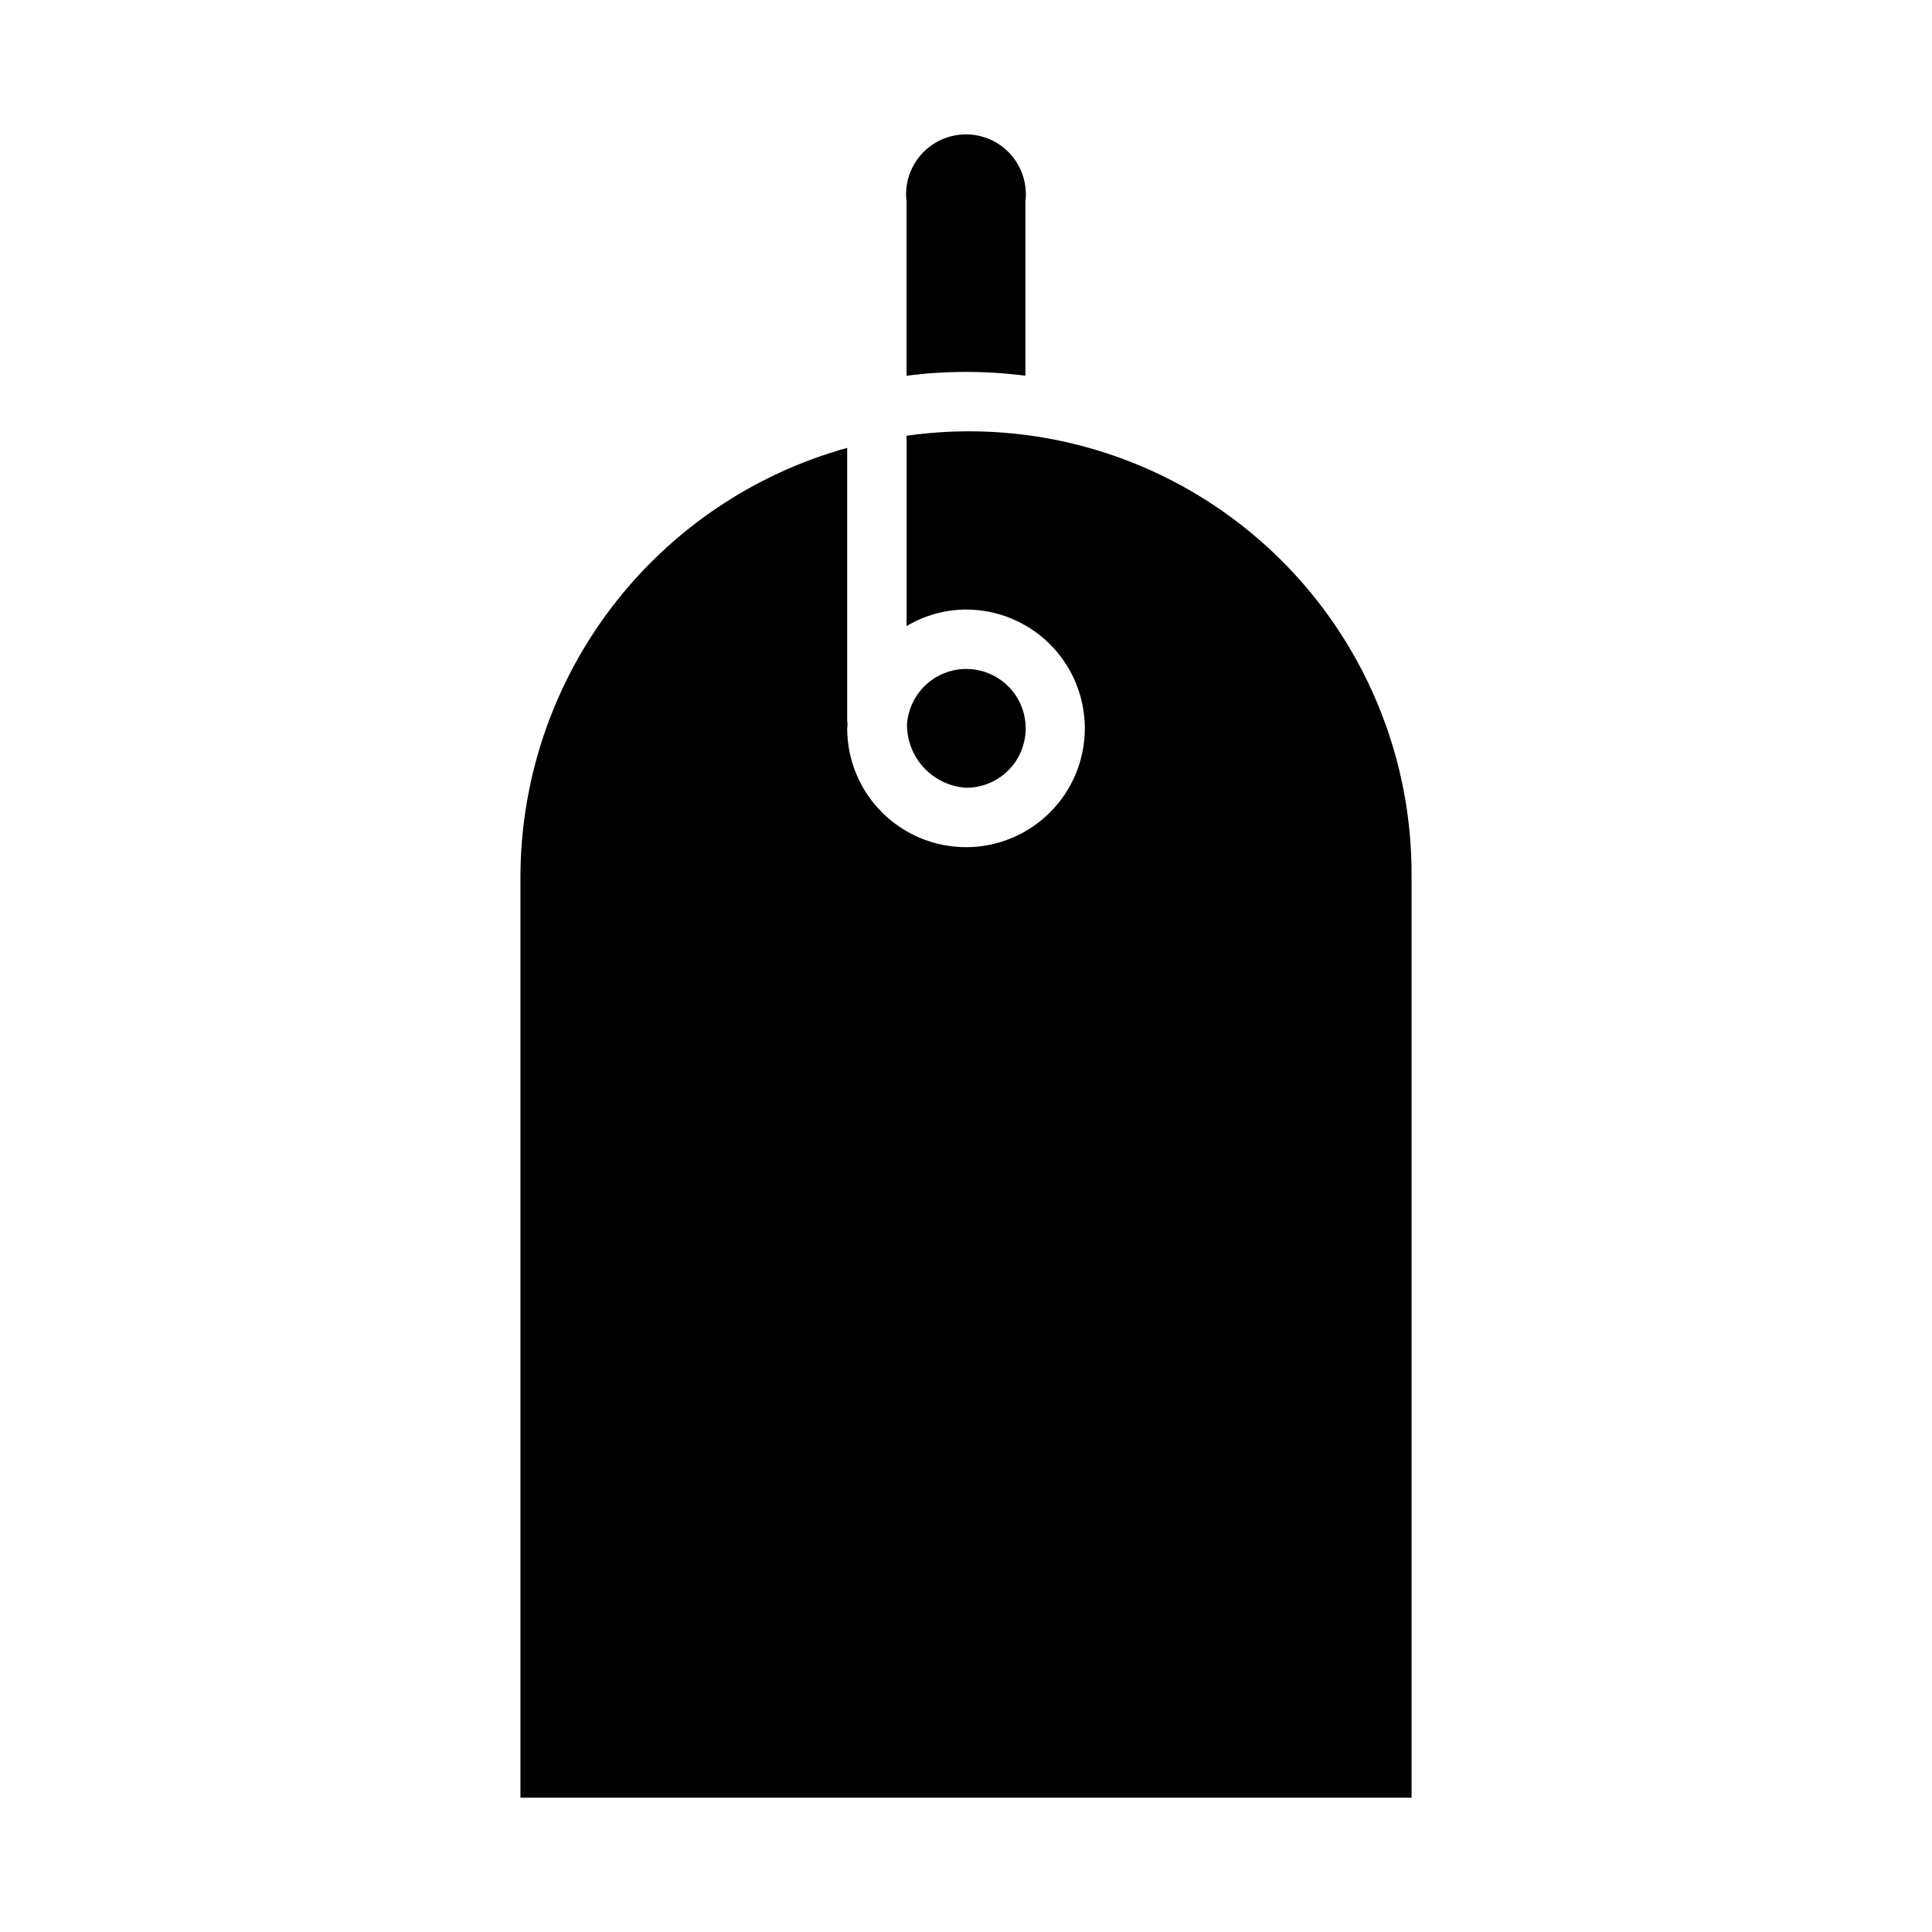
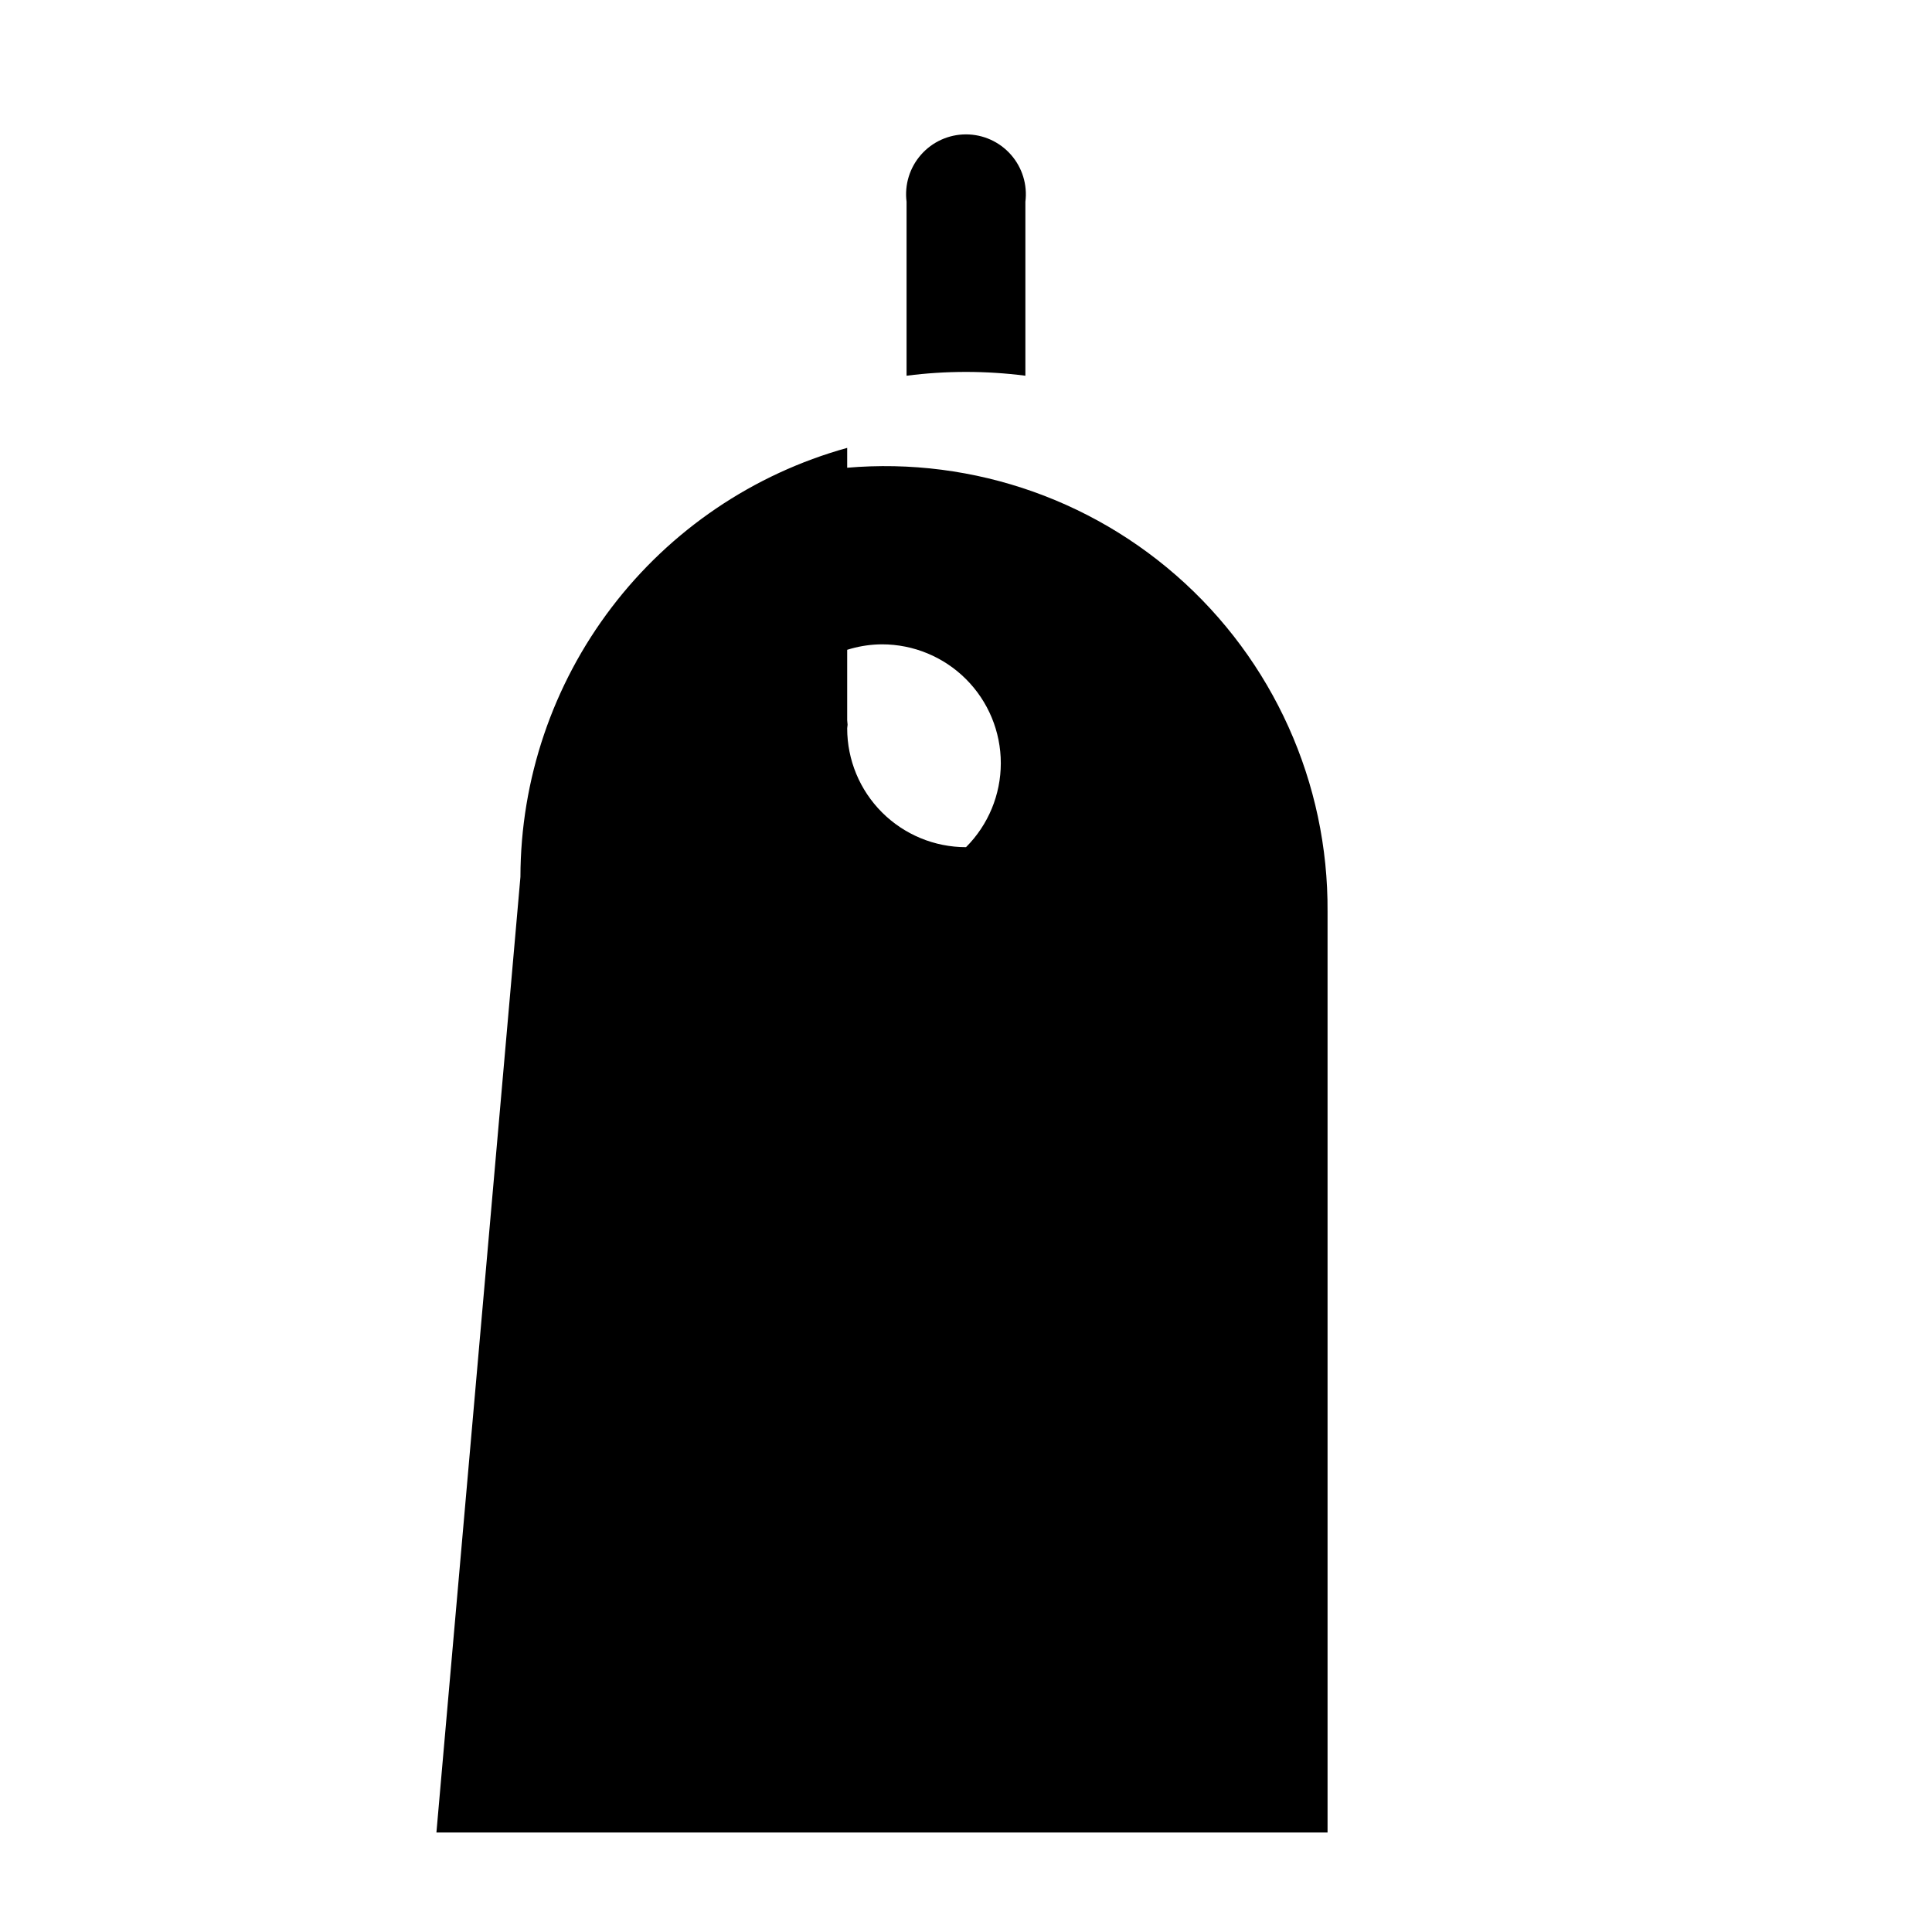
<svg xmlns="http://www.w3.org/2000/svg" fill="#000000" width="800px" height="800px" version="1.1" viewBox="144 144 512 512">
  <g>
    <path d="m384.25 197.48c-0.574-4.523 0.824-9.07 3.84-12.488 3.012-3.422 7.348-5.379 11.906-5.379 4.555 0 8.891 1.957 11.906 5.379 3.012 3.418 4.41 7.965 3.836 12.488v46.09c-10.453-1.344-21.035-1.344-31.488 0z" />
-     <path d="m281.92 376.38c0.043-25.805 8.531-50.887 24.168-71.414 15.637-20.527 37.559-35.375 62.426-42.273v72.18c0 0.379 0.094 0.73 0.102 1.109 0.008 0.375-0.102 0.684-0.102 1.039 0 8.352 3.316 16.359 9.223 22.266 5.902 5.902 13.914 9.223 22.266 9.223s16.359-3.32 22.266-9.223c5.902-5.906 9.223-13.914 9.223-22.266 0-8.352-3.32-16.363-9.223-22.266-5.906-5.906-13.914-9.223-22.266-9.223-5.547 0.031-10.98 1.543-15.746 4.375v-50.434c33.789-4.812 68 5.332 93.703 27.785 25.703 22.457 40.352 54.992 40.121 89.121v244.03h-236.16z" />
-     <path d="m384.36 336.02c0.266-4.113 2.133-7.961 5.199-10.711 3.066-2.754 7.094-4.191 11.211-4.012 4.117 0.184 7.996 1.973 10.809 4.984 2.816 3.012 4.332 7.008 4.234 11.129-0.102 4.121-1.812 8.035-4.769 10.906-2.953 2.875-6.918 4.473-11.039 4.453-4.25-0.281-8.23-2.168-11.137-5.281-2.906-3.109-4.519-7.211-4.508-11.469z" />
+     <path d="m281.92 376.38c0.043-25.805 8.531-50.887 24.168-71.414 15.637-20.527 37.559-35.375 62.426-42.273v72.18c0 0.379 0.094 0.73 0.102 1.109 0.008 0.375-0.102 0.684-0.102 1.039 0 8.352 3.316 16.359 9.223 22.266 5.902 5.902 13.914 9.223 22.266 9.223c5.902-5.906 9.223-13.914 9.223-22.266 0-8.352-3.32-16.363-9.223-22.266-5.906-5.906-13.914-9.223-22.266-9.223-5.547 0.031-10.98 1.543-15.746 4.375v-50.434c33.789-4.812 68 5.332 93.703 27.785 25.703 22.457 40.352 54.992 40.121 89.121v244.03h-236.16z" />
  </g>
</svg>